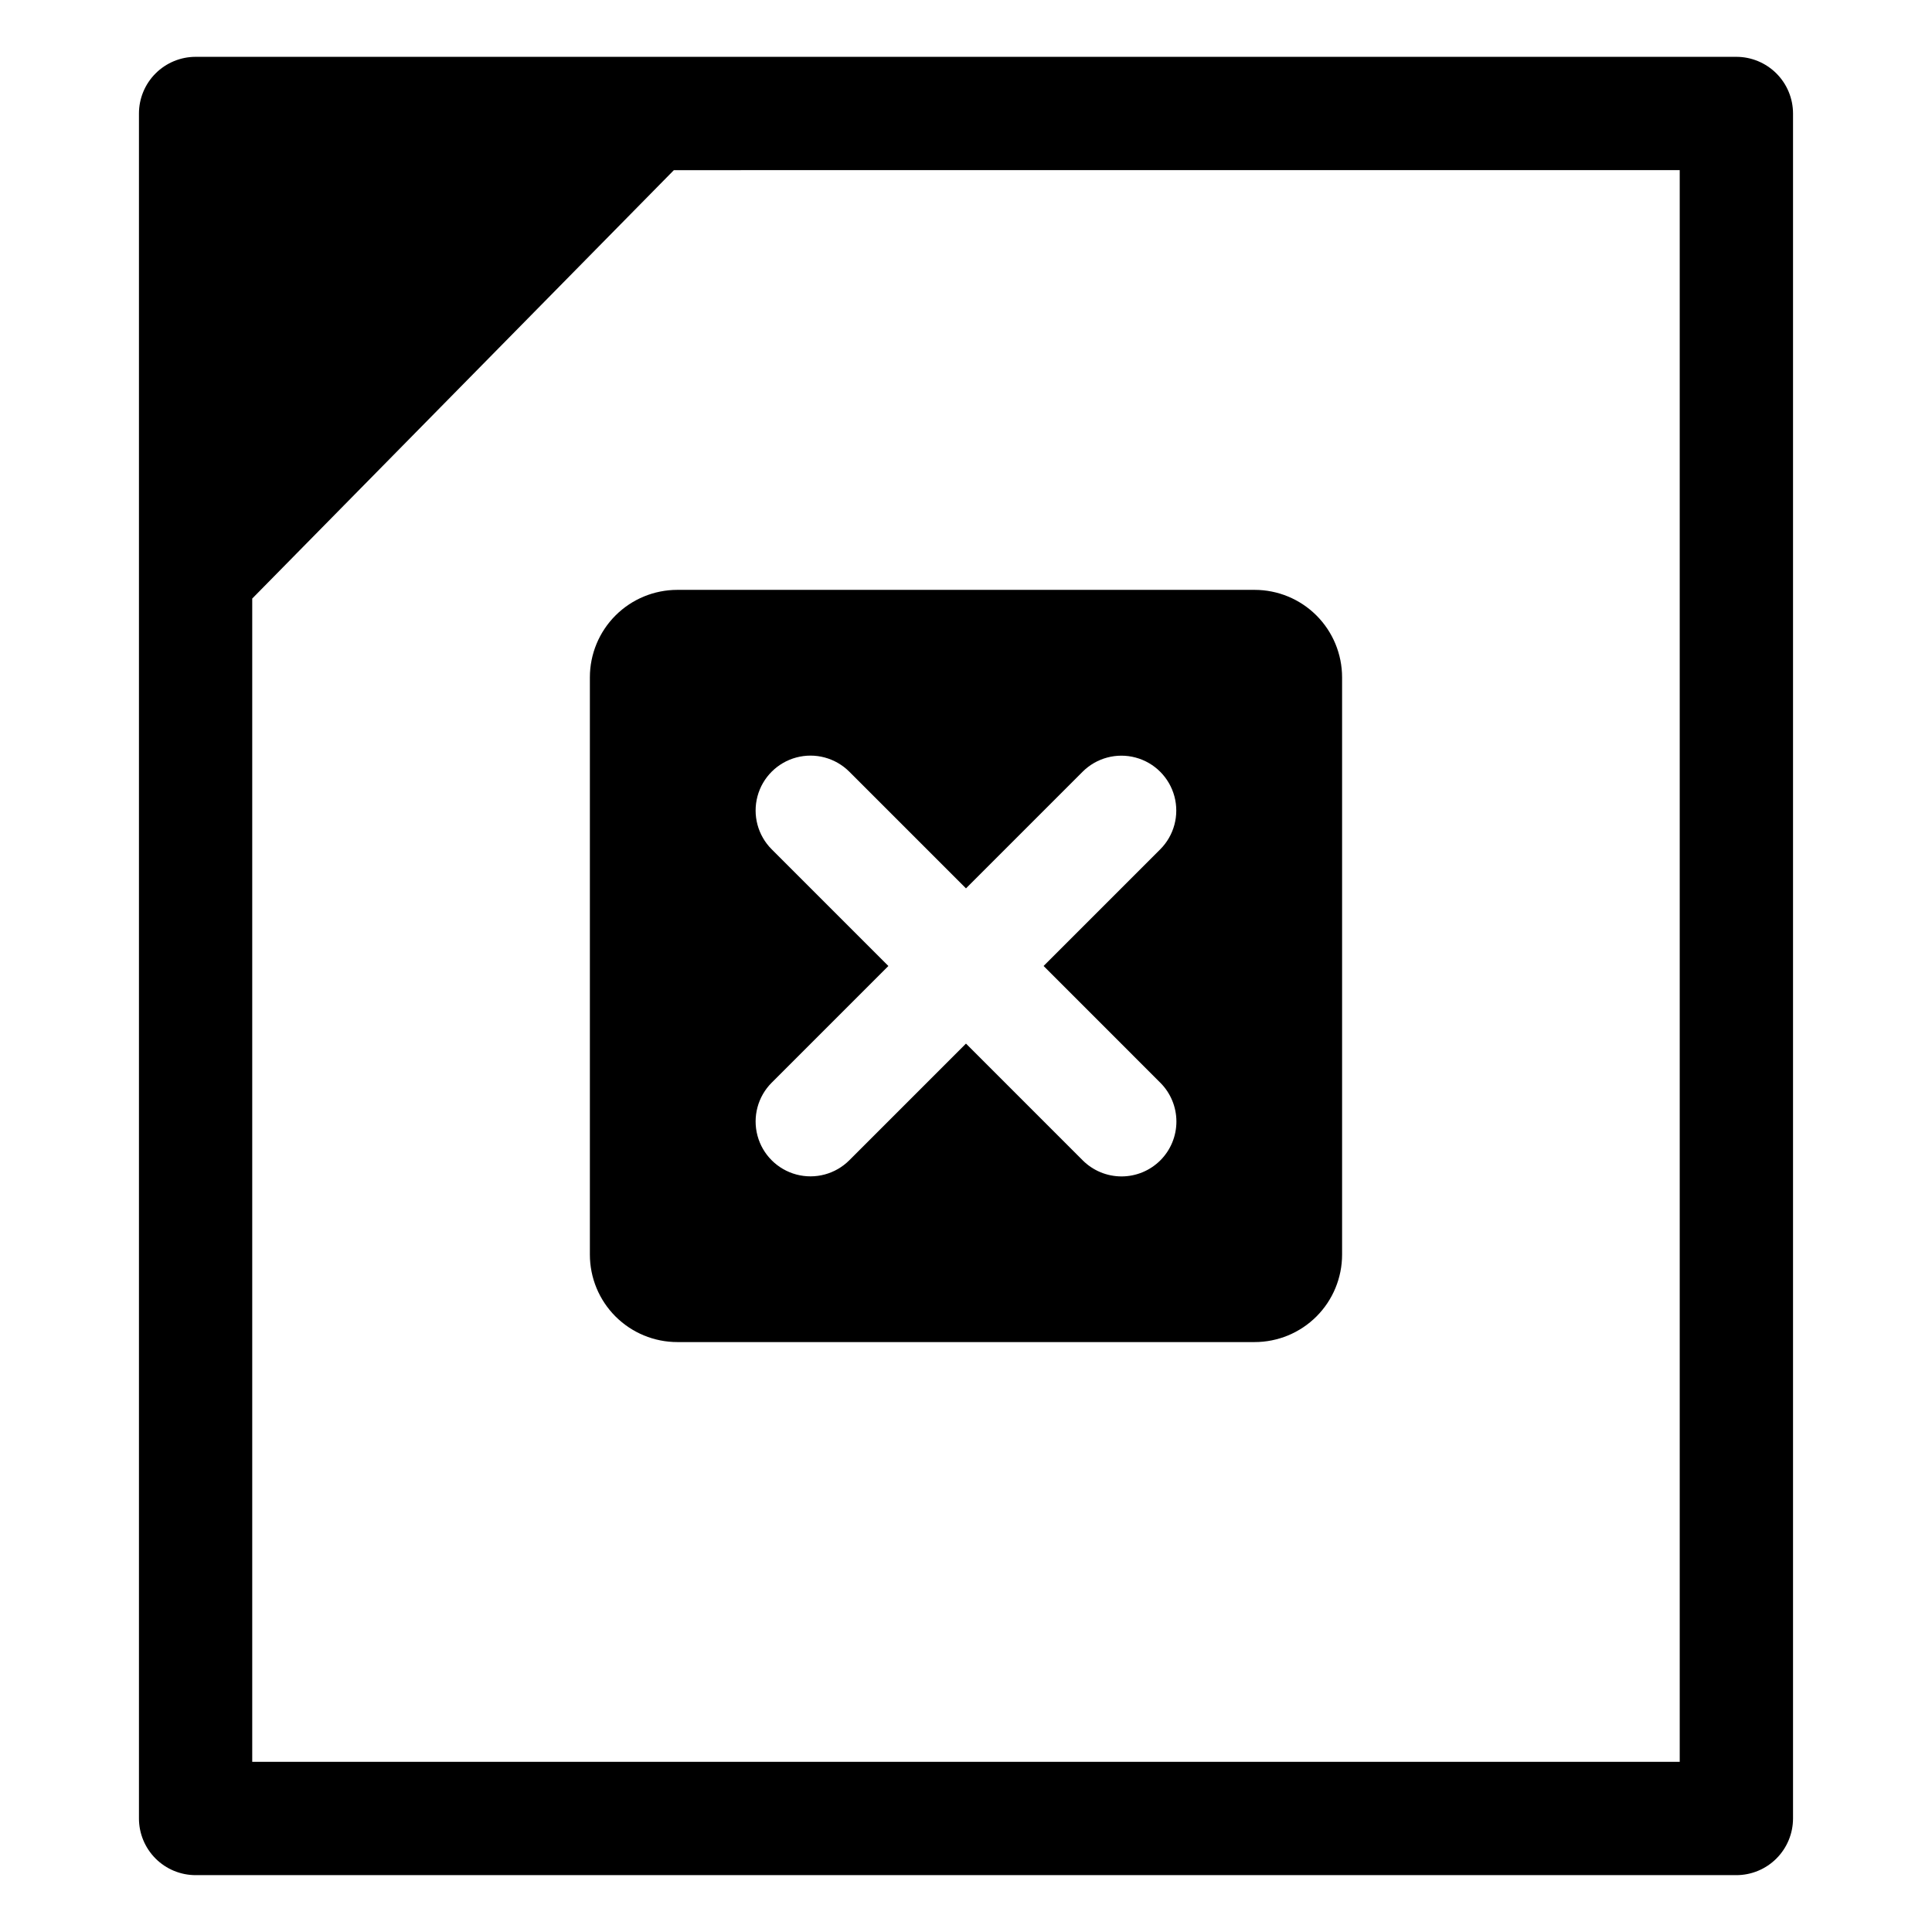
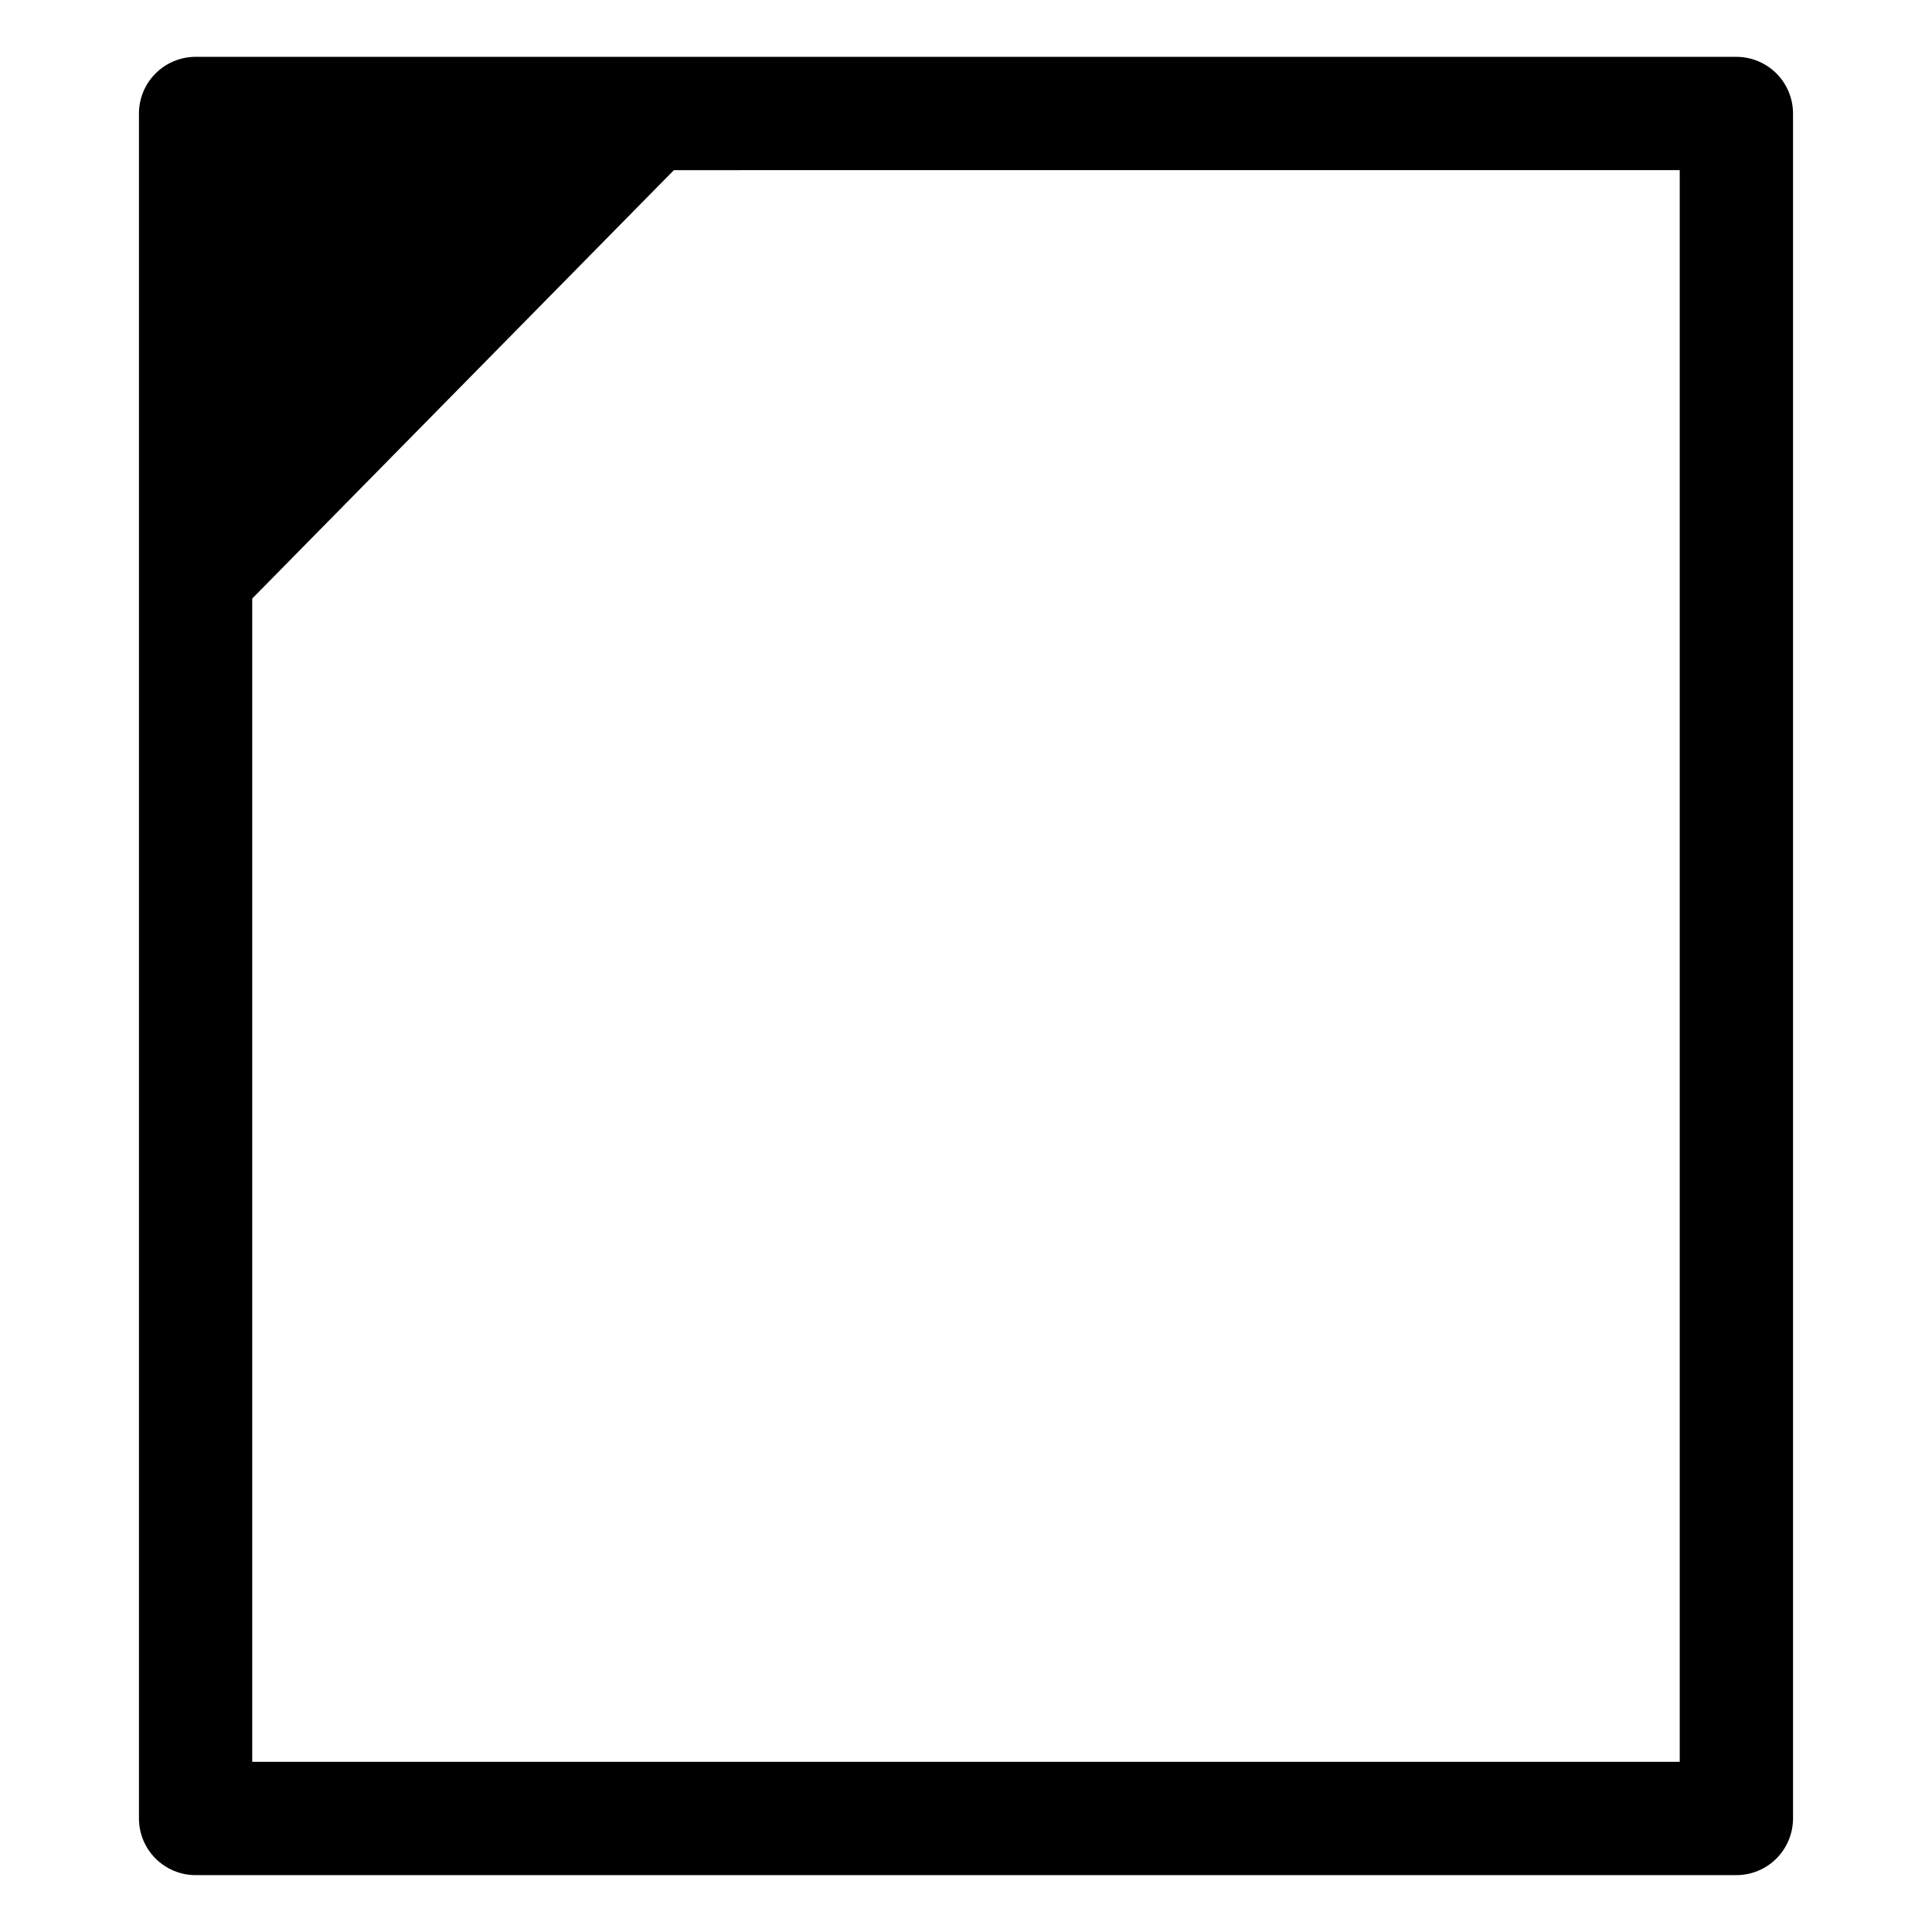
<svg xmlns="http://www.w3.org/2000/svg" fill="#000000" width="800px" height="800px" version="1.1" viewBox="144 144 512 512">
  <g>
-     <path d="m476.48 300.32h-152.97c-6.152 0-12.047 2.441-16.398 6.789-4.348 4.352-6.789 10.246-6.789 16.398v152.97c0 6.152 2.441 12.051 6.789 16.398 4.352 4.348 10.246 6.789 16.398 6.789h152.97c6.152 0 12.051-2.441 16.398-6.789 4.348-4.348 6.789-10.246 6.789-16.398v-152.97c0-6.152-2.441-12.047-6.789-16.398-4.348-4.348-10.246-6.789-16.398-6.789zm-25 130.6h0.004c2.734 2.727 4.273 6.426 4.277 10.289 0.004 3.859-1.527 7.566-4.258 10.297-2.734 2.731-6.438 4.262-10.301 4.258-3.859-0.004-7.562-1.543-10.289-4.277l-30.918-30.922-30.922 30.922c-3.676 3.676-9.031 5.109-14.047 3.766-5.019-1.348-8.941-5.266-10.285-10.285s0.09-10.375 3.766-14.047l30.922-30.922-30.926-30.926c-3.672-3.672-5.106-9.027-3.762-14.047 1.344-5.019 5.266-8.938 10.285-10.285 5.016-1.344 10.371 0.094 14.047 3.766l30.922 30.922 30.922-30.922h-0.004c3.676-3.664 9.027-5.094 14.043-3.746 5.012 1.344 8.926 5.262 10.273 10.273 1.348 5.016-0.082 10.363-3.746 14.039l-30.922 30.922z" />
    <path d="m604.14 159.06h-408.29c-3.984 0-7.809 1.586-10.625 4.402-2.816 2.816-4.402 6.641-4.402 10.625v451.82c0 3.984 1.586 7.809 4.402 10.625 2.816 2.82 6.641 4.402 10.625 4.402h408.29c3.988 0 7.809-1.582 10.625-4.402 2.82-2.816 4.402-6.641 4.406-10.625v-451.82c-0.004-3.984-1.586-7.809-4.406-10.625-2.816-2.816-6.637-4.402-10.625-4.402zm-14.996 451.85h-378.3v-308.29l111.74-113.53 266.56-0.004z" />
  </g>
</svg>